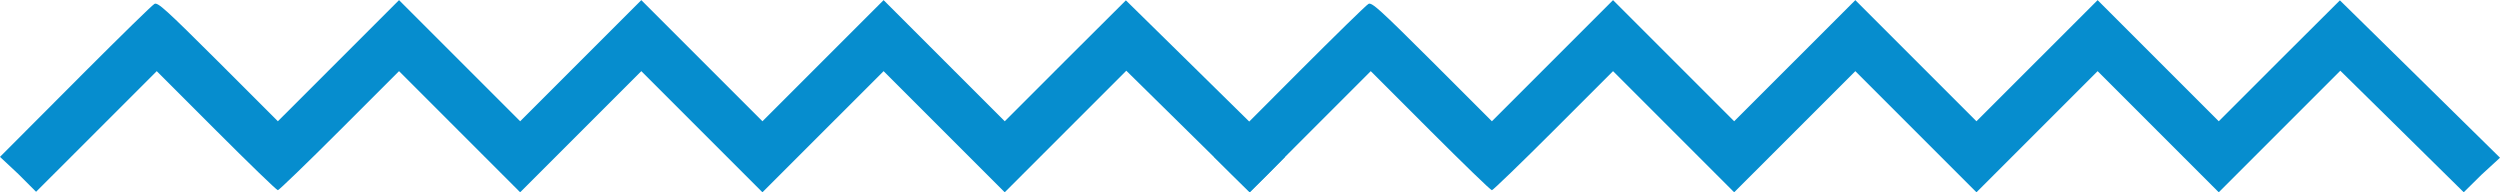
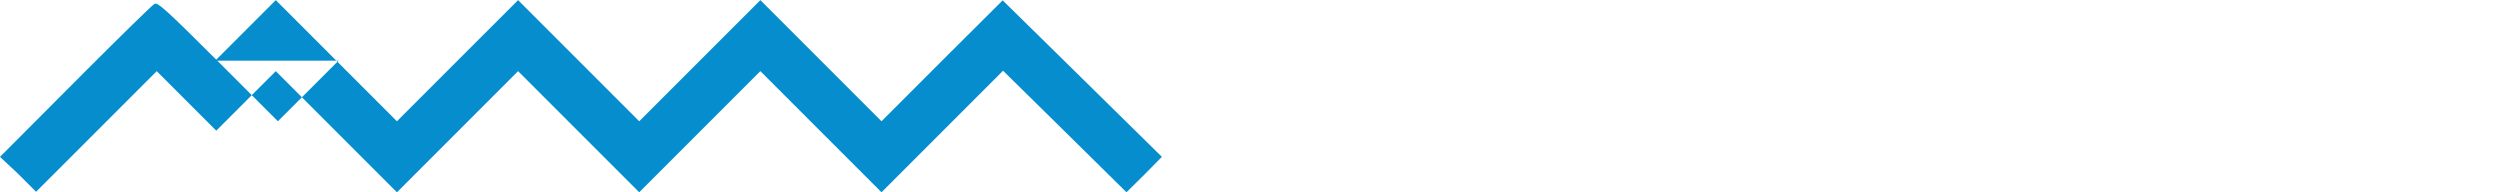
<svg xmlns="http://www.w3.org/2000/svg" xml:space="preserve" width="3508px" height="270px" version="1.1" style="shape-rendering:geometricPrecision; text-rendering:geometricPrecision; image-rendering:optimizeQuality; fill-rule:evenodd; clip-rule:evenodd" viewBox="0 0 1047.62 80.52">
  <defs>
    <style type="text/css">
   
    .fil0 {fill:#068DCE;fill-rule:nonzero}
   
  </style>
  </defs>
  <g id="Layer_x0020_1">
    <g id="_1707460999920">
      <g>
-         <path class="fil0" d="M141.83 25.38l-25.39 25.38 -25.03 -25.03c-21.88,-21.79 -25.29,-24.94 -26.69,-24.15 -0.97,0.52 -14.1,13.39 -29.24,28.53l-35.48 35.57 7.68 7.19 7.44 7.44 29.12 -29.11 21.44 -21.44 24.94 24.94c13.74,13.74 25.3,24.95 25.82,24.95 0.44,0 12.08,-11.21 25.82,-24.95l24.95 -24.94 25.38 25.38 25.38 25.38 25.39 -25.38 25.38 -25.38 25.38 25.38 25.38 25.38 25.38 -25.38 25.39 -25.38 25.38 25.38 25.38 25.38 25.47 -25.47 25.47 -25.47 21.62 21.27 30.1 29.66 7.44 -7.35 7.39 -7.49 -37.58 -36.96 -29.14 -28.62 -25.39 25.29 -25.38 25.38 -25.38 -25.38 -25.38 -25.38 -25.39 25.38 -25.38 25.38 -25.38 -25.38 -25.38 -25.38 -25.39 25.38 -25.38 25.38 -25.38 -25.38 -25.38 -25.38 -25.38 25.38z" />
+         <path class="fil0" d="M141.83 25.38l-25.39 25.38 -25.03 -25.03c-21.88,-21.79 -25.29,-24.94 -26.69,-24.15 -0.97,0.52 -14.1,13.39 -29.24,28.53l-35.48 35.57 7.68 7.19 7.44 7.44 29.12 -29.11 21.44 -21.44 24.94 24.94l24.95 -24.94 25.38 25.38 25.38 25.38 25.39 -25.38 25.38 -25.38 25.38 25.38 25.38 25.38 25.38 -25.38 25.39 -25.38 25.38 25.38 25.38 25.38 25.47 -25.47 25.47 -25.47 21.62 21.27 30.1 29.66 7.44 -7.35 7.39 -7.49 -37.58 -36.96 -29.14 -28.62 -25.39 25.29 -25.38 25.38 -25.38 -25.38 -25.38 -25.38 -25.39 25.38 -25.38 25.38 -25.38 -25.38 -25.38 -25.38 -25.39 25.38 -25.38 25.38 -25.38 -25.38 -25.38 -25.38 -25.38 25.38z" />
      </g>
      <g>
-         <path class="fil0" d="M650.56 25.38l-25.39 25.38 -25.03 -25.03c-21.88,-21.79 -25.29,-24.94 -26.69,-24.15 -0.97,0.52 -14.09,13.39 -29.24,28.53l-35.48 35.57 7.39 7.38 7.57 7.45 29.28 -29.31 21.44 -21.44 24.94 24.94c13.75,13.74 25.3,24.95 25.82,24.95 0.44,0 12.08,-11.21 25.82,-24.95l24.95 -24.94 25.38 25.38 25.38 25.38 25.39 -25.38 25.38 -25.38 25.38 25.38 25.38 25.38 25.39 -25.38 25.38 -25.38 25.38 25.38 25.38 25.38 25.47 -25.47 25.47 -25.47 21.62 21.27 30.1 29.66 7.44 -7.35 7.76 -7.12 -37.95 -37.33 -29.14 -28.62 -25.39 25.29 -25.38 25.38 -25.38 -25.38 -25.38 -25.38 -25.39 25.38 -25.38 25.38 -25.38 -25.38 -25.38 -25.38 -25.38 25.38 -25.39 25.38 -25.38 -25.38 -25.38 -25.38 -25.38 25.38z" />
-       </g>
+         </g>
    </g>
  </g>
</svg>